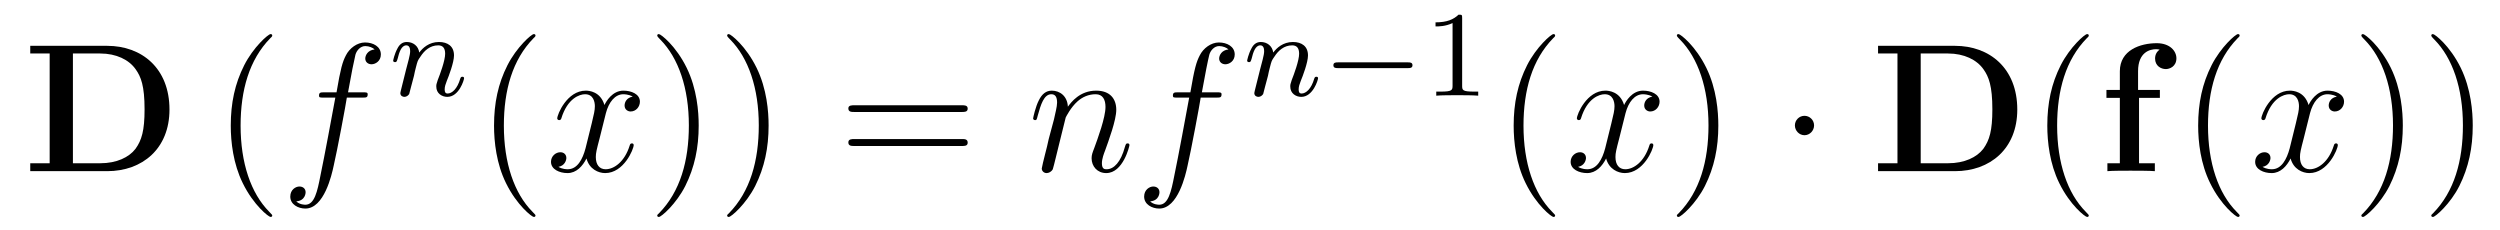
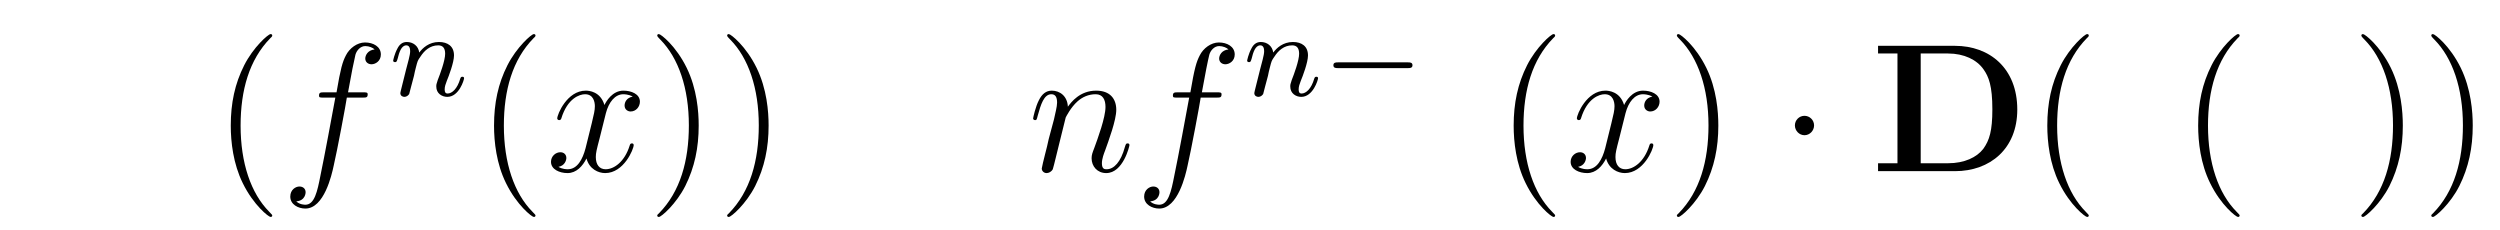
<svg xmlns="http://www.w3.org/2000/svg" height="15pt" version="1.1" viewBox="0 -15 163 15" width="163pt">
  <g id="page1">
    <g transform="matrix(1 0 0 1 -229 624)">
-       <path d="M230.972 -636.012V-635.512H232.238V-628.356H230.972V-627.84H235.988C238.285 -627.84 240.05 -629.309 240.05 -631.855C240.05 -634.559 238.238 -636.012 235.988 -636.012H230.972ZM233.754 -628.356V-635.512H235.535C236.582 -635.512 237.41 -635.106 237.847 -634.48C238.192 -633.996 238.426 -633.402 238.426 -631.871C238.426 -630.48 238.238 -629.856 237.832 -629.293C237.41 -628.746 236.614 -628.356 235.535 -628.356H233.754ZM240.836 -627.84" fill-rule="evenodd" />
      <path d="M246.75 -624.949C246.75 -624.981 246.75 -624.996 246.547 -625.199C245.359 -626.402 244.687 -628.371 244.687 -630.809C244.687 -633.121 245.25 -635.106 246.625 -636.512C246.75 -636.621 246.75 -636.652 246.75 -636.684C246.75 -636.762 246.688 -636.777 246.641 -636.777C246.485 -636.777 245.515 -635.918 244.922 -634.746C244.313 -633.543 244.046 -632.277 244.046 -630.809C244.046 -629.746 244.204 -628.324 244.828 -627.059C245.531 -625.621 246.516 -624.855 246.641 -624.855C246.688 -624.855 246.75 -624.871 246.75 -624.949ZM247.434 -627.84" fill-rule="evenodd" />
      <path d="M252.629 -632.637C252.878 -632.637 252.973 -632.637 252.973 -632.856C252.973 -632.98 252.878 -632.98 252.66 -632.98H251.692C251.91 -634.199 252.082 -635.059 252.175 -635.434C252.254 -635.715 252.504 -635.996 252.816 -635.996C253.067 -635.996 253.316 -635.887 253.426 -635.777C252.973 -635.73 252.816 -635.387 252.816 -635.184C252.816 -634.949 253.004 -634.809 253.223 -634.809C253.472 -634.809 253.832 -635.012 253.832 -635.449C253.832 -635.965 253.332 -636.231 252.8 -636.231C252.286 -636.231 251.785 -635.856 251.551 -635.387C251.332 -634.965 251.207 -634.543 250.942 -632.98H250.145C249.91 -632.98 249.8 -632.98 249.8 -632.762C249.8 -632.637 249.863 -632.637 250.114 -632.637H250.864C250.66 -631.527 250.16 -628.824 249.894 -627.559C249.691 -626.512 249.504 -625.652 248.91 -625.652C248.879 -625.652 248.536 -625.652 248.316 -625.871C248.926 -625.918 248.926 -626.449 248.926 -626.465C248.926 -626.699 248.754 -626.84 248.52 -626.84C248.285 -626.84 247.926 -626.637 247.926 -626.184C247.926 -625.668 248.442 -625.402 248.91 -625.402C250.129 -625.402 250.628 -627.59 250.754 -628.184C250.973 -629.106 251.567 -632.277 251.614 -632.637H252.629ZM253.074 -627.84" fill-rule="evenodd" />
      <path d="M255.992 -634.059C256.008 -634.184 256.086 -634.48 256.117 -634.605C256.226 -635.027 256.226 -635.043 256.414 -635.309C256.664 -635.699 257.039 -636.043 257.57 -636.043C257.867 -636.043 258.024 -635.871 258.024 -635.496C258.024 -635.059 257.695 -634.168 257.539 -633.777C257.446 -633.512 257.446 -633.465 257.446 -633.355C257.446 -632.902 257.82 -632.684 258.164 -632.684C258.93 -632.684 259.258 -633.793 259.258 -633.902C259.258 -633.981 259.195 -633.996 259.148 -633.996C259.055 -633.996 259.039 -633.949 259.008 -633.871C258.821 -633.215 258.476 -632.902 258.18 -632.902C258.055 -632.902 257.992 -632.98 257.992 -633.168C257.992 -633.355 258.055 -633.527 258.133 -633.73C258.258 -634.027 258.601 -634.934 258.601 -635.387C258.601 -635.98 258.196 -636.262 257.617 -636.262C256.976 -636.262 256.555 -635.871 256.336 -635.574C256.273 -636.012 255.93 -636.262 255.523 -636.262C255.227 -636.262 255.04 -636.09 254.914 -635.84C254.711 -635.465 254.633 -635.059 254.633 -635.043C254.633 -634.98 254.695 -634.949 254.758 -634.949C254.851 -634.949 254.867 -634.98 254.929 -635.184C255.024 -635.574 255.164 -636.043 255.492 -636.043C255.695 -636.043 255.742 -635.84 255.742 -635.668C255.742 -635.527 255.71 -635.371 255.648 -635.121C255.632 -635.043 255.508 -634.574 255.476 -634.465L255.18 -633.277C255.149 -633.152 255.102 -632.965 255.102 -632.934C255.102 -632.746 255.258 -632.684 255.367 -632.684C255.508 -632.684 255.617 -632.777 255.679 -632.871C255.695 -632.918 255.758 -633.184 255.805 -633.355L255.992 -634.059ZM259.555 -632.762" fill-rule="evenodd" />
      <path d="M263.914 -624.949C263.914 -624.981 263.914 -624.996 263.711 -625.199C262.524 -626.402 261.852 -628.371 261.852 -630.809C261.852 -633.121 262.414 -635.106 263.789 -636.512C263.914 -636.621 263.914 -636.652 263.914 -636.684C263.914 -636.762 263.851 -636.777 263.804 -636.777C263.648 -636.777 262.68 -635.918 262.086 -634.746C261.476 -633.543 261.211 -632.277 261.211 -630.809C261.211 -629.746 261.367 -628.324 261.992 -627.059C262.696 -625.621 263.68 -624.855 263.804 -624.855C263.851 -624.855 263.914 -624.871 263.914 -624.949ZM264.598 -627.84" fill-rule="evenodd" />
      <path d="M270.254 -632.699C269.863 -632.637 269.723 -632.34 269.723 -632.121C269.723 -631.84 269.957 -631.731 270.113 -631.731C270.473 -631.731 270.722 -632.043 270.722 -632.371C270.722 -632.871 270.16 -633.09 269.645 -633.09C268.926 -633.09 268.519 -632.387 268.41 -632.152C268.145 -633.043 267.395 -633.09 267.192 -633.09C265.973 -633.09 265.332 -631.543 265.332 -631.277C265.332 -631.23 265.379 -631.168 265.457 -631.168C265.55 -631.168 265.582 -631.23 265.597 -631.277C266.004 -632.605 266.801 -632.856 267.144 -632.856C267.691 -632.856 267.785 -632.355 267.785 -632.074C267.785 -631.809 267.722 -631.543 267.582 -630.965L267.175 -629.324C266.988 -628.621 266.645 -627.965 266.02 -627.965C265.957 -627.965 265.66 -627.965 265.41 -628.121C265.832 -628.199 265.926 -628.559 265.926 -628.699C265.926 -628.934 265.754 -629.074 265.535 -629.074C265.238 -629.074 264.925 -628.824 264.925 -628.449C264.925 -627.949 265.488 -627.715 266.004 -627.715C266.582 -627.715 266.988 -628.168 267.239 -628.668C267.426 -627.965 268.02 -627.715 268.457 -627.715C269.676 -627.715 270.317 -629.277 270.317 -629.543C270.317 -629.605 270.27 -629.652 270.208 -629.652C270.097 -629.652 270.082 -629.59 270.05 -629.496C269.723 -628.449 269.035 -627.965 268.488 -627.965C268.082 -627.965 267.847 -628.262 267.847 -628.762C267.847 -629.027 267.894 -629.215 268.098 -629.996L268.504 -631.621C268.692 -632.34 269.098 -632.856 269.645 -632.856C269.66 -632.856 270.004 -632.856 270.254 -632.699ZM271.195 -627.84" fill-rule="evenodd" />
      <path d="M274.555 -630.809C274.555 -631.715 274.445 -633.199 273.774 -634.574C273.071 -636.012 272.086 -636.777 271.961 -636.777C271.914 -636.777 271.852 -636.762 271.852 -636.684C271.852 -636.652 271.852 -636.621 272.054 -636.418C273.242 -635.215 273.914 -633.246 273.914 -630.824C273.914 -628.512 273.352 -626.512 271.976 -625.105C271.852 -624.996 271.852 -624.981 271.852 -624.949C271.852 -624.871 271.914 -624.855 271.961 -624.855C272.117 -624.855 273.086 -625.699 273.679 -626.871C274.289 -628.09 274.555 -629.371 274.555 -630.809ZM279.113 -630.809C279.113 -631.715 279.004 -633.199 278.332 -634.574C277.628 -636.012 276.644 -636.777 276.52 -636.777C276.473 -636.777 276.41 -636.762 276.41 -636.684C276.41 -636.652 276.41 -636.621 276.613 -636.418C277.801 -635.215 278.473 -633.246 278.473 -630.824C278.473 -628.512 277.91 -626.512 276.535 -625.105C276.41 -624.996 276.41 -624.981 276.41 -624.949C276.41 -624.871 276.473 -624.855 276.52 -624.855C276.676 -624.855 277.644 -625.699 278.238 -626.871C278.848 -628.09 279.113 -629.371 279.113 -630.809ZM280.313 -627.84" fill-rule="evenodd" />
-       <path d="M291.719 -631.699C291.89 -631.699 292.093 -631.699 292.093 -631.918S291.89 -632.137 291.719 -632.137H284.704C284.531 -632.137 284.312 -632.137 284.312 -631.934C284.312 -631.699 284.515 -631.699 284.704 -631.699H291.719ZM291.719 -629.481C291.89 -629.481 292.093 -629.481 292.093 -629.699C292.093 -629.934 291.89 -629.934 291.719 -629.934H284.704C284.531 -629.934 284.312 -629.934 284.312 -629.715C284.312 -629.481 284.515 -629.481 284.704 -629.481H291.719ZM292.789 -627.84" fill-rule="evenodd" />
      <path d="M298.484 -631.34C298.516 -631.402 298.812 -631.996 299.25 -632.387C299.562 -632.668 299.969 -632.856 300.438 -632.856C300.906 -632.856 301.078 -632.496 301.078 -632.027C301.078 -631.34 300.578 -629.98 300.343 -629.34C300.234 -629.059 300.172 -628.902 300.172 -628.684C300.172 -628.152 300.547 -627.715 301.126 -627.715C302.234 -627.715 302.641 -629.481 302.641 -629.543C302.641 -629.605 302.593 -629.652 302.531 -629.652C302.422 -629.652 302.406 -629.621 302.344 -629.418C302.078 -628.434 301.625 -627.965 301.157 -627.965C301.031 -627.965 300.844 -627.965 300.844 -628.356C300.844 -628.652 300.984 -629.012 301.046 -629.168C301.282 -629.824 301.781 -631.168 301.781 -631.84C301.781 -632.559 301.375 -633.09 300.469 -633.09C299.406 -633.09 298.843 -632.34 298.625 -632.043C298.594 -632.73 298.109 -633.09 297.578 -633.09C297.203 -633.09 296.938 -632.871 296.735 -632.465C296.515 -632.043 296.359 -631.324 296.359 -631.277C296.359 -631.23 296.406 -631.168 296.484 -631.168C296.578 -631.168 296.593 -631.184 296.657 -631.449C296.86 -632.184 297.062 -632.856 297.547 -632.856C297.812 -632.856 297.922 -632.668 297.922 -632.309C297.922 -632.043 297.797 -631.59 297.719 -631.215L297.376 -629.934C297.328 -629.699 297.203 -629.168 297.14 -628.949C297.062 -628.637 296.922 -628.074 296.922 -628.012C296.922 -627.855 297.062 -627.715 297.234 -627.715C297.376 -627.715 297.547 -627.793 297.641 -627.965C297.672 -628.027 297.766 -628.449 297.828 -628.684L298.093 -629.762L298.484 -631.34ZM308.3 -632.637C308.551 -632.637 308.645 -632.637 308.645 -632.856C308.645 -632.98 308.551 -632.98 308.332 -632.98H307.363C307.582 -634.199 307.754 -635.059 307.848 -635.434C307.926 -635.715 308.176 -635.996 308.489 -635.996C308.738 -635.996 308.988 -635.887 309.097 -635.777C308.645 -635.73 308.489 -635.387 308.489 -635.184C308.489 -634.949 308.676 -634.809 308.894 -634.809C309.144 -634.809 309.504 -635.012 309.504 -635.449C309.504 -635.965 309.004 -636.231 308.473 -636.231C307.957 -636.231 307.457 -635.856 307.223 -635.387C307.004 -634.965 306.878 -634.543 306.613 -632.98H305.816C305.582 -632.98 305.473 -632.98 305.473 -632.762C305.473 -632.637 305.536 -632.637 305.785 -632.637H306.535C306.332 -631.527 305.832 -628.824 305.567 -627.559C305.363 -626.512 305.176 -625.652 304.582 -625.652C304.55 -625.652 304.207 -625.652 303.989 -625.871C304.597 -625.918 304.597 -626.449 304.597 -626.465C304.597 -626.699 304.426 -626.84 304.192 -626.84S303.598 -626.637 303.598 -626.184C303.598 -625.668 304.114 -625.402 304.582 -625.402C305.801 -625.402 306.301 -627.59 306.426 -628.184C306.644 -629.106 307.238 -632.277 307.285 -632.637H308.3ZM308.746 -627.84" fill-rule="evenodd" />
      <path d="M311.672 -634.059C311.688 -634.184 311.766 -634.48 311.797 -634.605C311.906 -635.027 311.906 -635.043 312.094 -635.309C312.343 -635.699 312.719 -636.043 313.25 -636.043C313.547 -636.043 313.703 -635.871 313.703 -635.496C313.703 -635.059 313.375 -634.168 313.219 -633.777C313.126 -633.512 313.126 -633.465 313.126 -633.355C313.126 -632.902 313.5 -632.684 313.843 -632.684C314.609 -632.684 314.938 -633.793 314.938 -633.902C314.938 -633.981 314.875 -633.996 314.828 -633.996C314.735 -633.996 314.719 -633.949 314.688 -633.871C314.5 -633.215 314.156 -632.902 313.859 -632.902C313.734 -632.902 313.672 -632.98 313.672 -633.168C313.672 -633.355 313.734 -633.527 313.812 -633.73C313.938 -634.027 314.281 -634.934 314.281 -635.387C314.281 -635.98 313.876 -636.262 313.297 -636.262C312.656 -636.262 312.234 -635.871 312.016 -635.574C311.953 -636.012 311.609 -636.262 311.203 -636.262C310.907 -636.262 310.718 -636.09 310.594 -635.84C310.391 -635.465 310.313 -635.059 310.313 -635.043C310.313 -634.98 310.375 -634.949 310.438 -634.949C310.531 -634.949 310.547 -634.98 310.609 -635.184C310.703 -635.574 310.843 -636.043 311.172 -636.043C311.375 -636.043 311.422 -635.84 311.422 -635.668C311.422 -635.527 311.39 -635.371 311.328 -635.121C311.312 -635.043 311.188 -634.574 311.156 -634.465L310.859 -633.277C310.828 -633.152 310.781 -632.965 310.781 -632.934C310.781 -632.746 310.938 -632.684 311.047 -632.684C311.188 -632.684 311.297 -632.777 311.359 -632.871C311.375 -632.918 311.437 -633.184 311.484 -633.355L311.672 -634.059ZM315.234 -632.762" fill-rule="evenodd" />
      <path d="M320.797 -634.559C320.922 -634.559 321.094 -634.559 321.094 -634.746C321.094 -634.934 320.922 -634.934 320.797 -634.934H316.235C316.109 -634.934 315.937 -634.934 315.937 -634.746C315.937 -634.559 316.109 -634.559 316.235 -634.559H320.797ZM321.832 -632.762" fill-rule="evenodd" />
-       <path d="M324.332 -637.824C324.332 -638.043 324.317 -638.043 324.097 -638.043C323.77 -637.731 323.347 -637.543 322.597 -637.543V-637.277C322.817 -637.277 323.238 -637.277 323.707 -637.496V-633.418C323.707 -633.121 323.676 -633.027 322.926 -633.027H322.644V-632.762C322.973 -632.793 323.645 -632.793 324.004 -632.793C324.364 -632.793 325.051 -632.793 325.379 -632.762V-633.027H325.114C324.348 -633.027 324.332 -633.121 324.332 -633.418V-637.824ZM326.032 -632.762" fill-rule="evenodd" />
      <path d="M330.395 -624.949C330.395 -624.981 330.395 -624.996 330.192 -625.199C329.004 -626.402 328.332 -628.371 328.332 -630.809C328.332 -633.121 328.895 -635.106 330.27 -636.512C330.395 -636.621 330.395 -636.652 330.395 -636.684C330.395 -636.762 330.332 -636.777 330.286 -636.777C330.128 -636.777 329.16 -635.918 328.566 -634.746C327.958 -633.543 327.691 -632.277 327.691 -630.809C327.691 -629.746 327.847 -628.324 328.472 -627.059C329.176 -625.621 330.16 -624.855 330.286 -624.855C330.332 -624.855 330.395 -624.871 330.395 -624.949ZM331.078 -627.84" fill-rule="evenodd" />
      <path d="M336.734 -632.699C336.343 -632.637 336.203 -632.34 336.203 -632.121C336.203 -631.84 336.438 -631.731 336.594 -631.731C336.953 -631.731 337.204 -632.043 337.204 -632.371C337.204 -632.871 336.641 -633.09 336.125 -633.09C335.406 -633.09 335 -632.387 334.891 -632.152C334.625 -633.043 333.875 -633.09 333.672 -633.09C332.453 -633.09 331.812 -631.543 331.812 -631.277C331.812 -631.23 331.859 -631.168 331.938 -631.168C332.032 -631.168 332.063 -631.23 332.078 -631.277C332.484 -632.605 333.281 -632.856 333.625 -632.856C334.172 -632.856 334.266 -632.355 334.266 -632.074C334.266 -631.809 334.204 -631.543 334.062 -630.965L333.656 -629.324C333.469 -628.621 333.125 -627.965 332.5 -627.965C332.437 -627.965 332.141 -627.965 331.891 -628.121C332.312 -628.199 332.406 -628.559 332.406 -628.699C332.406 -628.934 332.234 -629.074 332.016 -629.074C331.718 -629.074 331.406 -628.824 331.406 -628.449C331.406 -627.949 331.969 -627.715 332.484 -627.715C333.062 -627.715 333.469 -628.168 333.719 -628.668C333.906 -627.965 334.5 -627.715 334.938 -627.715C336.156 -627.715 336.797 -629.277 336.797 -629.543C336.797 -629.605 336.75 -629.652 336.688 -629.652C336.578 -629.652 336.563 -629.59 336.532 -629.496C336.203 -628.449 335.515 -627.965 334.969 -627.965C334.562 -627.965 334.328 -628.262 334.328 -628.762C334.328 -629.027 334.375 -629.215 334.578 -629.996L334.985 -631.621C335.172 -632.34 335.578 -632.856 336.125 -632.856C336.14 -632.856 336.485 -632.856 336.734 -632.699ZM337.675 -627.84" fill-rule="evenodd" />
      <path d="M341.035 -630.809C341.035 -631.715 340.926 -633.199 340.254 -634.574C339.551 -636.012 338.567 -636.777 338.442 -636.777C338.394 -636.777 338.332 -636.762 338.332 -636.684C338.332 -636.652 338.332 -636.621 338.536 -636.418C339.722 -635.215 340.394 -633.246 340.394 -630.824C340.394 -628.512 339.832 -626.512 338.458 -625.105C338.332 -624.996 338.332 -624.981 338.332 -624.949C338.332 -624.871 338.394 -624.855 338.442 -624.855C338.598 -624.855 339.566 -625.699 340.16 -626.871C340.77 -628.09 341.035 -629.371 341.035 -630.809ZM342.234 -627.84" fill-rule="evenodd" />
      <path d="M347.278 -630.824C347.278 -631.168 346.996 -631.449 346.652 -631.449S346.027 -631.168 346.027 -630.824C346.027 -630.48 346.309 -630.184 346.652 -630.184S347.278 -630.48 347.278 -630.824ZM348.355 -627.84" fill-rule="evenodd" />
      <path d="M351.449 -636.012V-635.512H352.715V-628.356H351.449V-627.84H356.465C358.762 -627.84 360.527 -629.309 360.527 -631.855C360.527 -634.559 358.715 -636.012 356.465 -636.012H351.449ZM354.23 -628.356V-635.512H356.011C357.059 -635.512 357.887 -635.106 358.325 -634.48C358.668 -633.996 358.902 -633.402 358.902 -631.871C358.902 -630.48 358.715 -629.856 358.309 -629.293C357.887 -628.746 357.09 -628.356 356.011 -628.356H354.23ZM361.313 -627.84" fill-rule="evenodd" />
      <path d="M365.188 -624.949C365.188 -624.981 365.188 -624.996 364.985 -625.199C363.797 -626.402 363.125 -628.371 363.125 -630.809C363.125 -633.121 363.688 -635.106 365.063 -636.512C365.188 -636.621 365.188 -636.652 365.188 -636.684C365.188 -636.762 365.125 -636.777 365.078 -636.777C364.922 -636.777 363.953 -635.918 363.359 -634.746C362.75 -633.543 362.484 -632.277 362.484 -630.809C362.484 -629.746 362.641 -628.324 363.265 -627.059C363.968 -625.621 364.954 -624.855 365.078 -624.855C365.125 -624.855 365.188 -624.871 365.188 -624.949ZM365.872 -627.84" fill-rule="evenodd" />
-       <path d="M368.465 -632.621H369.824V-633.137H368.402V-634.356C368.402 -635.605 369.184 -635.793 369.575 -635.793C369.715 -635.793 369.731 -635.777 369.809 -635.762C369.622 -635.637 369.511 -635.434 369.511 -635.184C369.511 -634.699 369.902 -634.496 370.214 -634.496C370.465 -634.496 370.902 -634.668 370.902 -635.199C370.902 -635.684 370.465 -636.184 369.622 -636.184C368.543 -636.184 367.214 -635.73 367.214 -634.356V-633.137H366.34V-632.621H367.214V-628.356H366.402V-627.84C366.668 -627.871 367.559 -627.871 367.902 -627.871C368.246 -627.871 369.215 -627.871 369.496 -627.84V-628.356H368.465V-632.621ZM369.949 -627.84" fill-rule="evenodd" />
      <path d="M375.024 -624.949C375.024 -624.981 375.024 -624.996 374.82 -625.199C373.633 -626.402 372.961 -628.371 372.961 -630.809C372.961 -633.121 373.524 -635.106 374.898 -636.512C375.024 -636.621 375.024 -636.652 375.024 -636.684C375.024 -636.762 374.96 -636.777 374.914 -636.777C374.758 -636.777 373.789 -635.918 373.195 -634.746C372.586 -633.543 372.32 -632.277 372.32 -630.809C372.32 -629.746 372.476 -628.324 373.102 -627.059C373.805 -625.621 374.789 -624.855 374.914 -624.855C374.96 -624.855 375.024 -624.871 375.024 -624.949ZM375.707 -627.84" fill-rule="evenodd" />
-       <path d="M381.364 -632.699C380.972 -632.637 380.832 -632.34 380.832 -632.121C380.832 -631.84 381.066 -631.731 381.223 -631.731C381.582 -631.731 381.832 -632.043 381.832 -632.371C381.832 -632.871 381.27 -633.09 380.754 -633.09C380.035 -633.09 379.628 -632.387 379.519 -632.152C379.254 -633.043 378.504 -633.09 378.301 -633.09C377.082 -633.09 376.441 -631.543 376.441 -631.277C376.441 -631.23 376.488 -631.168 376.566 -631.168C376.66 -631.168 376.692 -631.23 376.708 -631.277C377.113 -632.605 377.91 -632.856 378.254 -632.856C378.8 -632.856 378.894 -632.355 378.894 -632.074C378.894 -631.809 378.832 -631.543 378.691 -630.965L378.286 -629.324C378.097 -628.621 377.754 -627.965 377.129 -627.965C377.066 -627.965 376.77 -627.965 376.519 -628.121C376.942 -628.199 377.035 -628.559 377.035 -628.699C377.035 -628.934 376.864 -629.074 376.644 -629.074C376.348 -629.074 376.036 -628.824 376.036 -628.449C376.036 -627.949 376.597 -627.715 377.113 -627.715C377.692 -627.715 378.097 -628.168 378.348 -628.668C378.535 -627.965 379.129 -627.715 379.566 -627.715C380.785 -627.715 381.426 -629.277 381.426 -629.543C381.426 -629.605 381.379 -629.652 381.317 -629.652C381.208 -629.652 381.192 -629.59 381.16 -629.496C380.832 -628.449 380.144 -627.965 379.597 -627.965C379.192 -627.965 378.958 -628.262 378.958 -628.762C378.958 -629.027 379.004 -629.215 379.207 -629.996L379.613 -631.621C379.801 -632.34 380.207 -632.856 380.754 -632.856C380.77 -632.856 381.113 -632.856 381.364 -632.699ZM382.304 -627.84" fill-rule="evenodd" />
      <path d="M385.664 -630.809C385.664 -631.715 385.555 -633.199 384.883 -634.574C384.18 -636.012 383.195 -636.777 383.07 -636.777C383.023 -636.777 382.961 -636.762 382.961 -636.684C382.961 -636.652 382.961 -636.621 383.164 -636.418C384.352 -635.215 385.024 -633.246 385.024 -630.824C385.024 -628.512 384.461 -626.512 383.086 -625.105C382.961 -624.996 382.961 -624.981 382.961 -624.949C382.961 -624.871 383.023 -624.855 383.07 -624.855C383.226 -624.855 384.196 -625.699 384.79 -626.871C385.398 -628.09 385.664 -629.371 385.664 -630.809ZM390.223 -630.809C390.223 -631.715 390.113 -633.199 389.442 -634.574C388.739 -636.012 387.754 -636.777 387.629 -636.777C387.582 -636.777 387.52 -636.762 387.52 -636.684C387.52 -636.652 387.52 -636.621 387.722 -636.418C388.91 -635.215 389.582 -633.246 389.582 -630.824C389.582 -628.512 389.02 -626.512 387.644 -625.105C387.52 -624.996 387.52 -624.981 387.52 -624.949C387.52 -624.871 387.582 -624.855 387.629 -624.855C387.785 -624.855 388.754 -625.699 389.347 -626.871C389.957 -628.09 390.223 -629.371 390.223 -630.809ZM391.422 -627.84" fill-rule="evenodd" />
    </g>
  </g>
</svg>